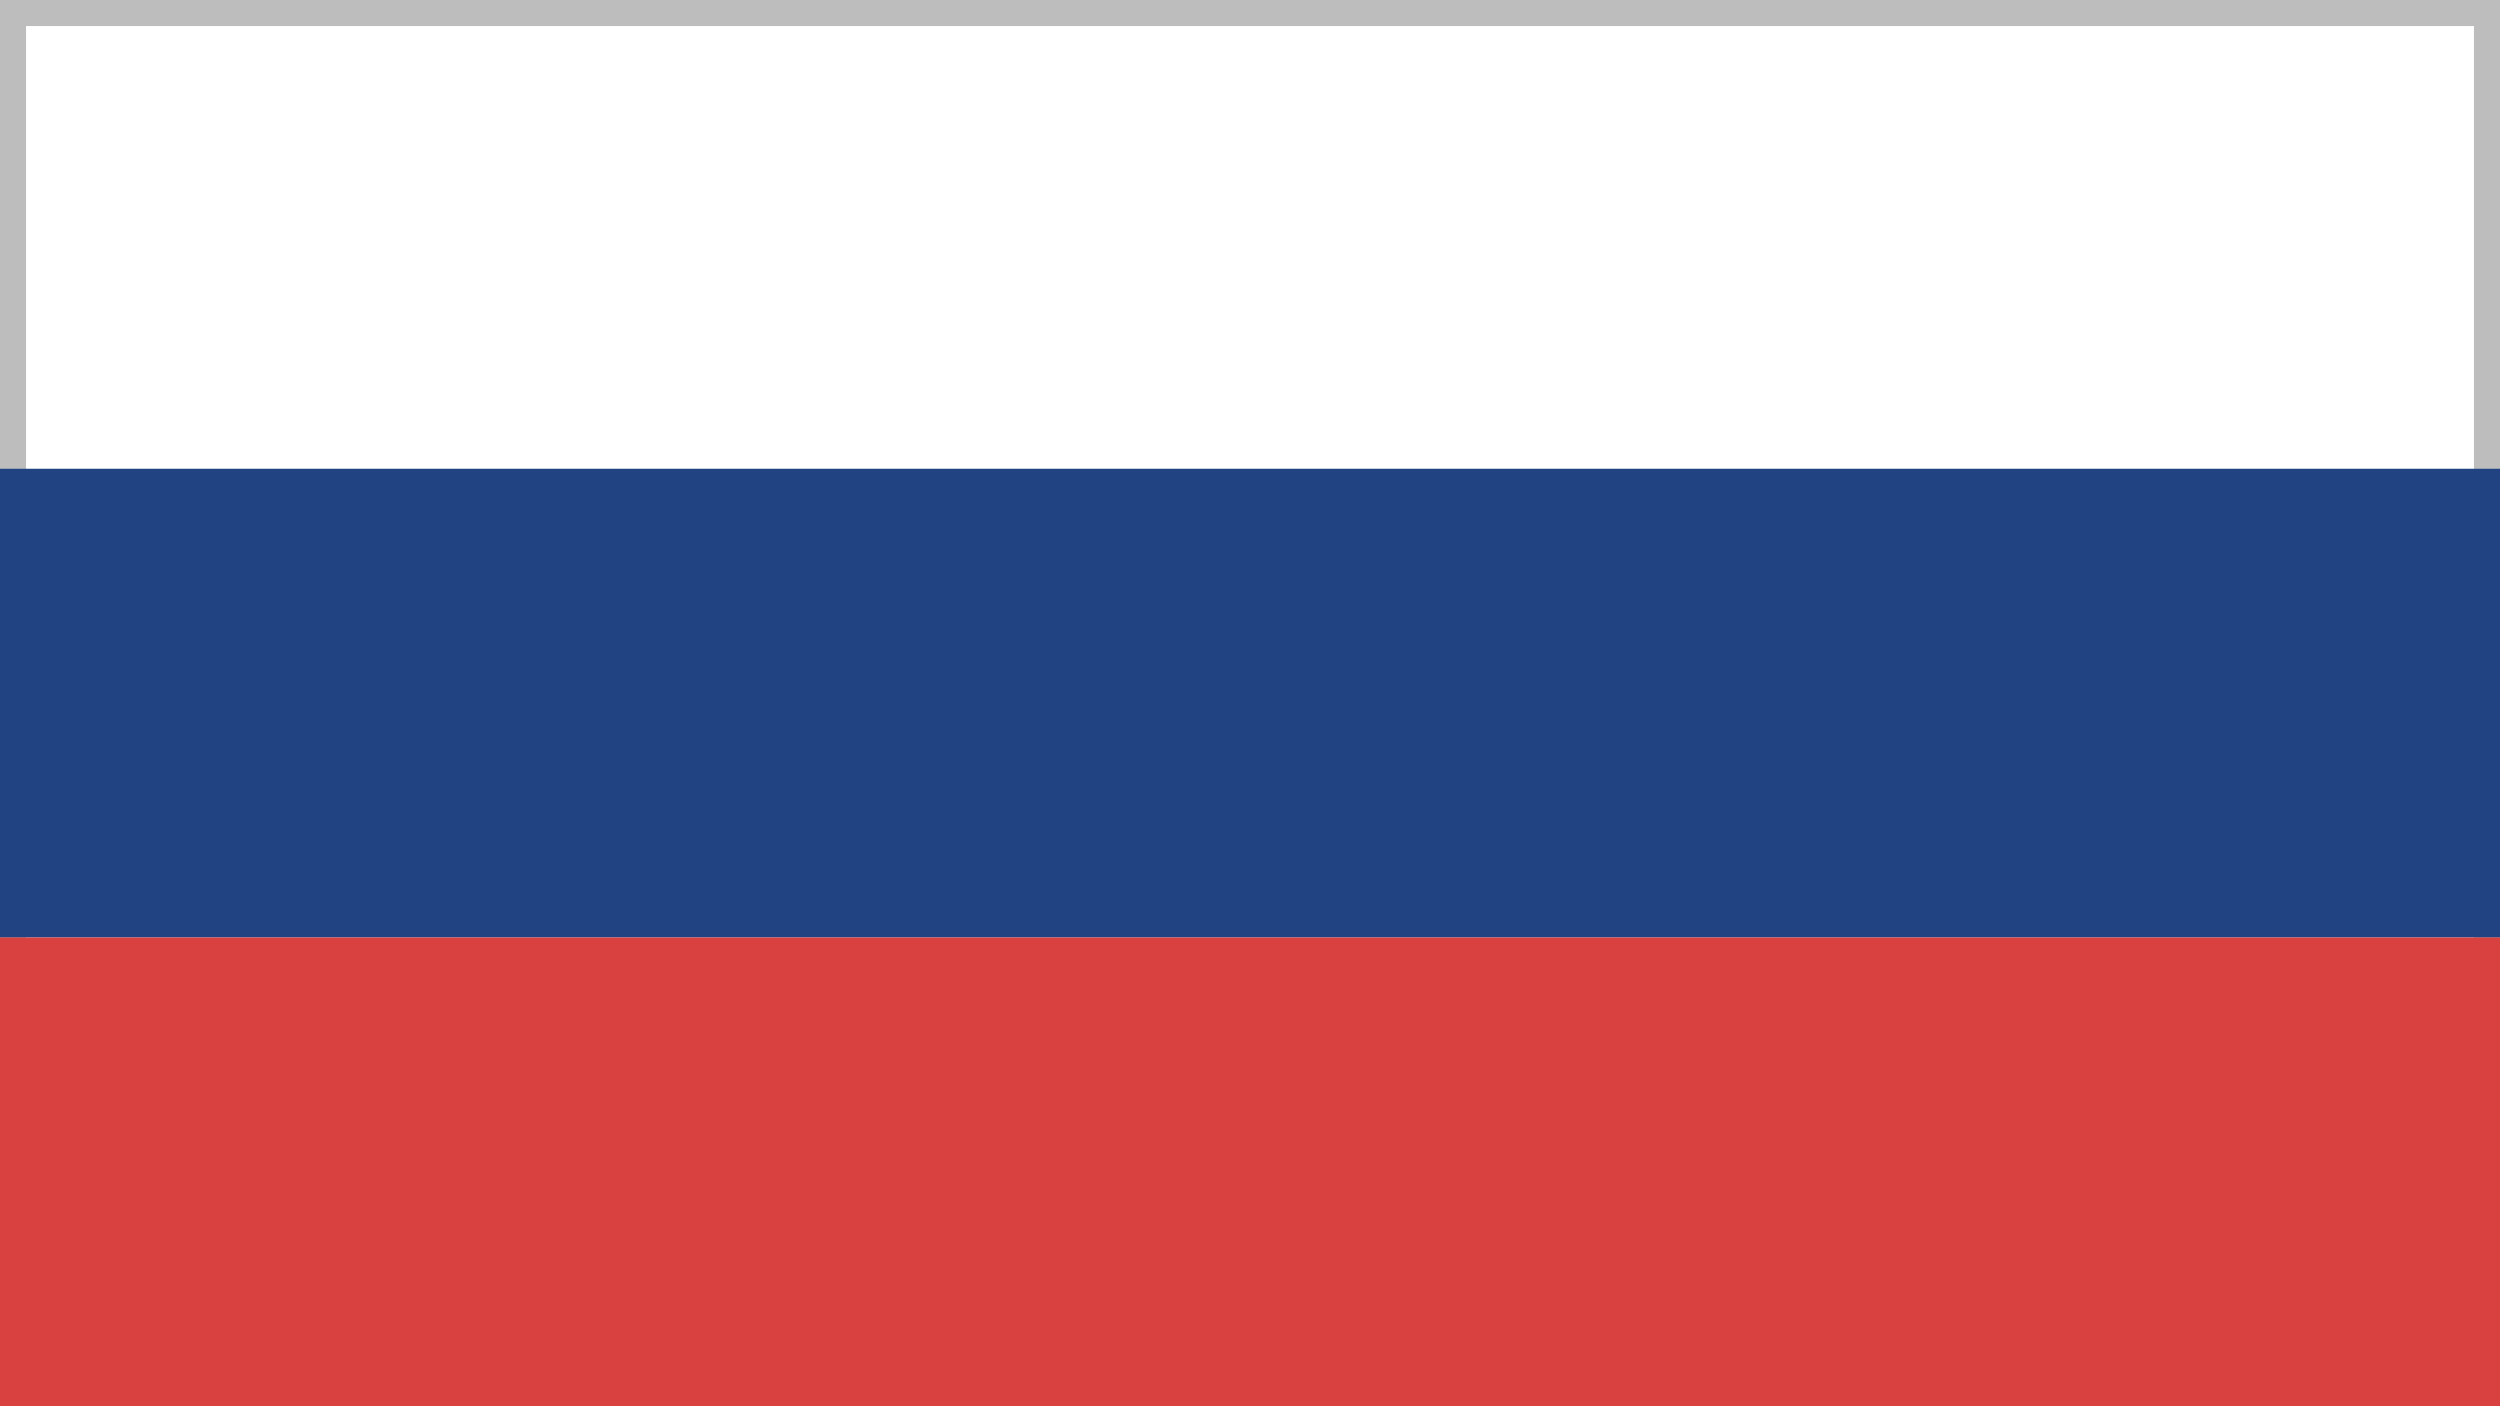
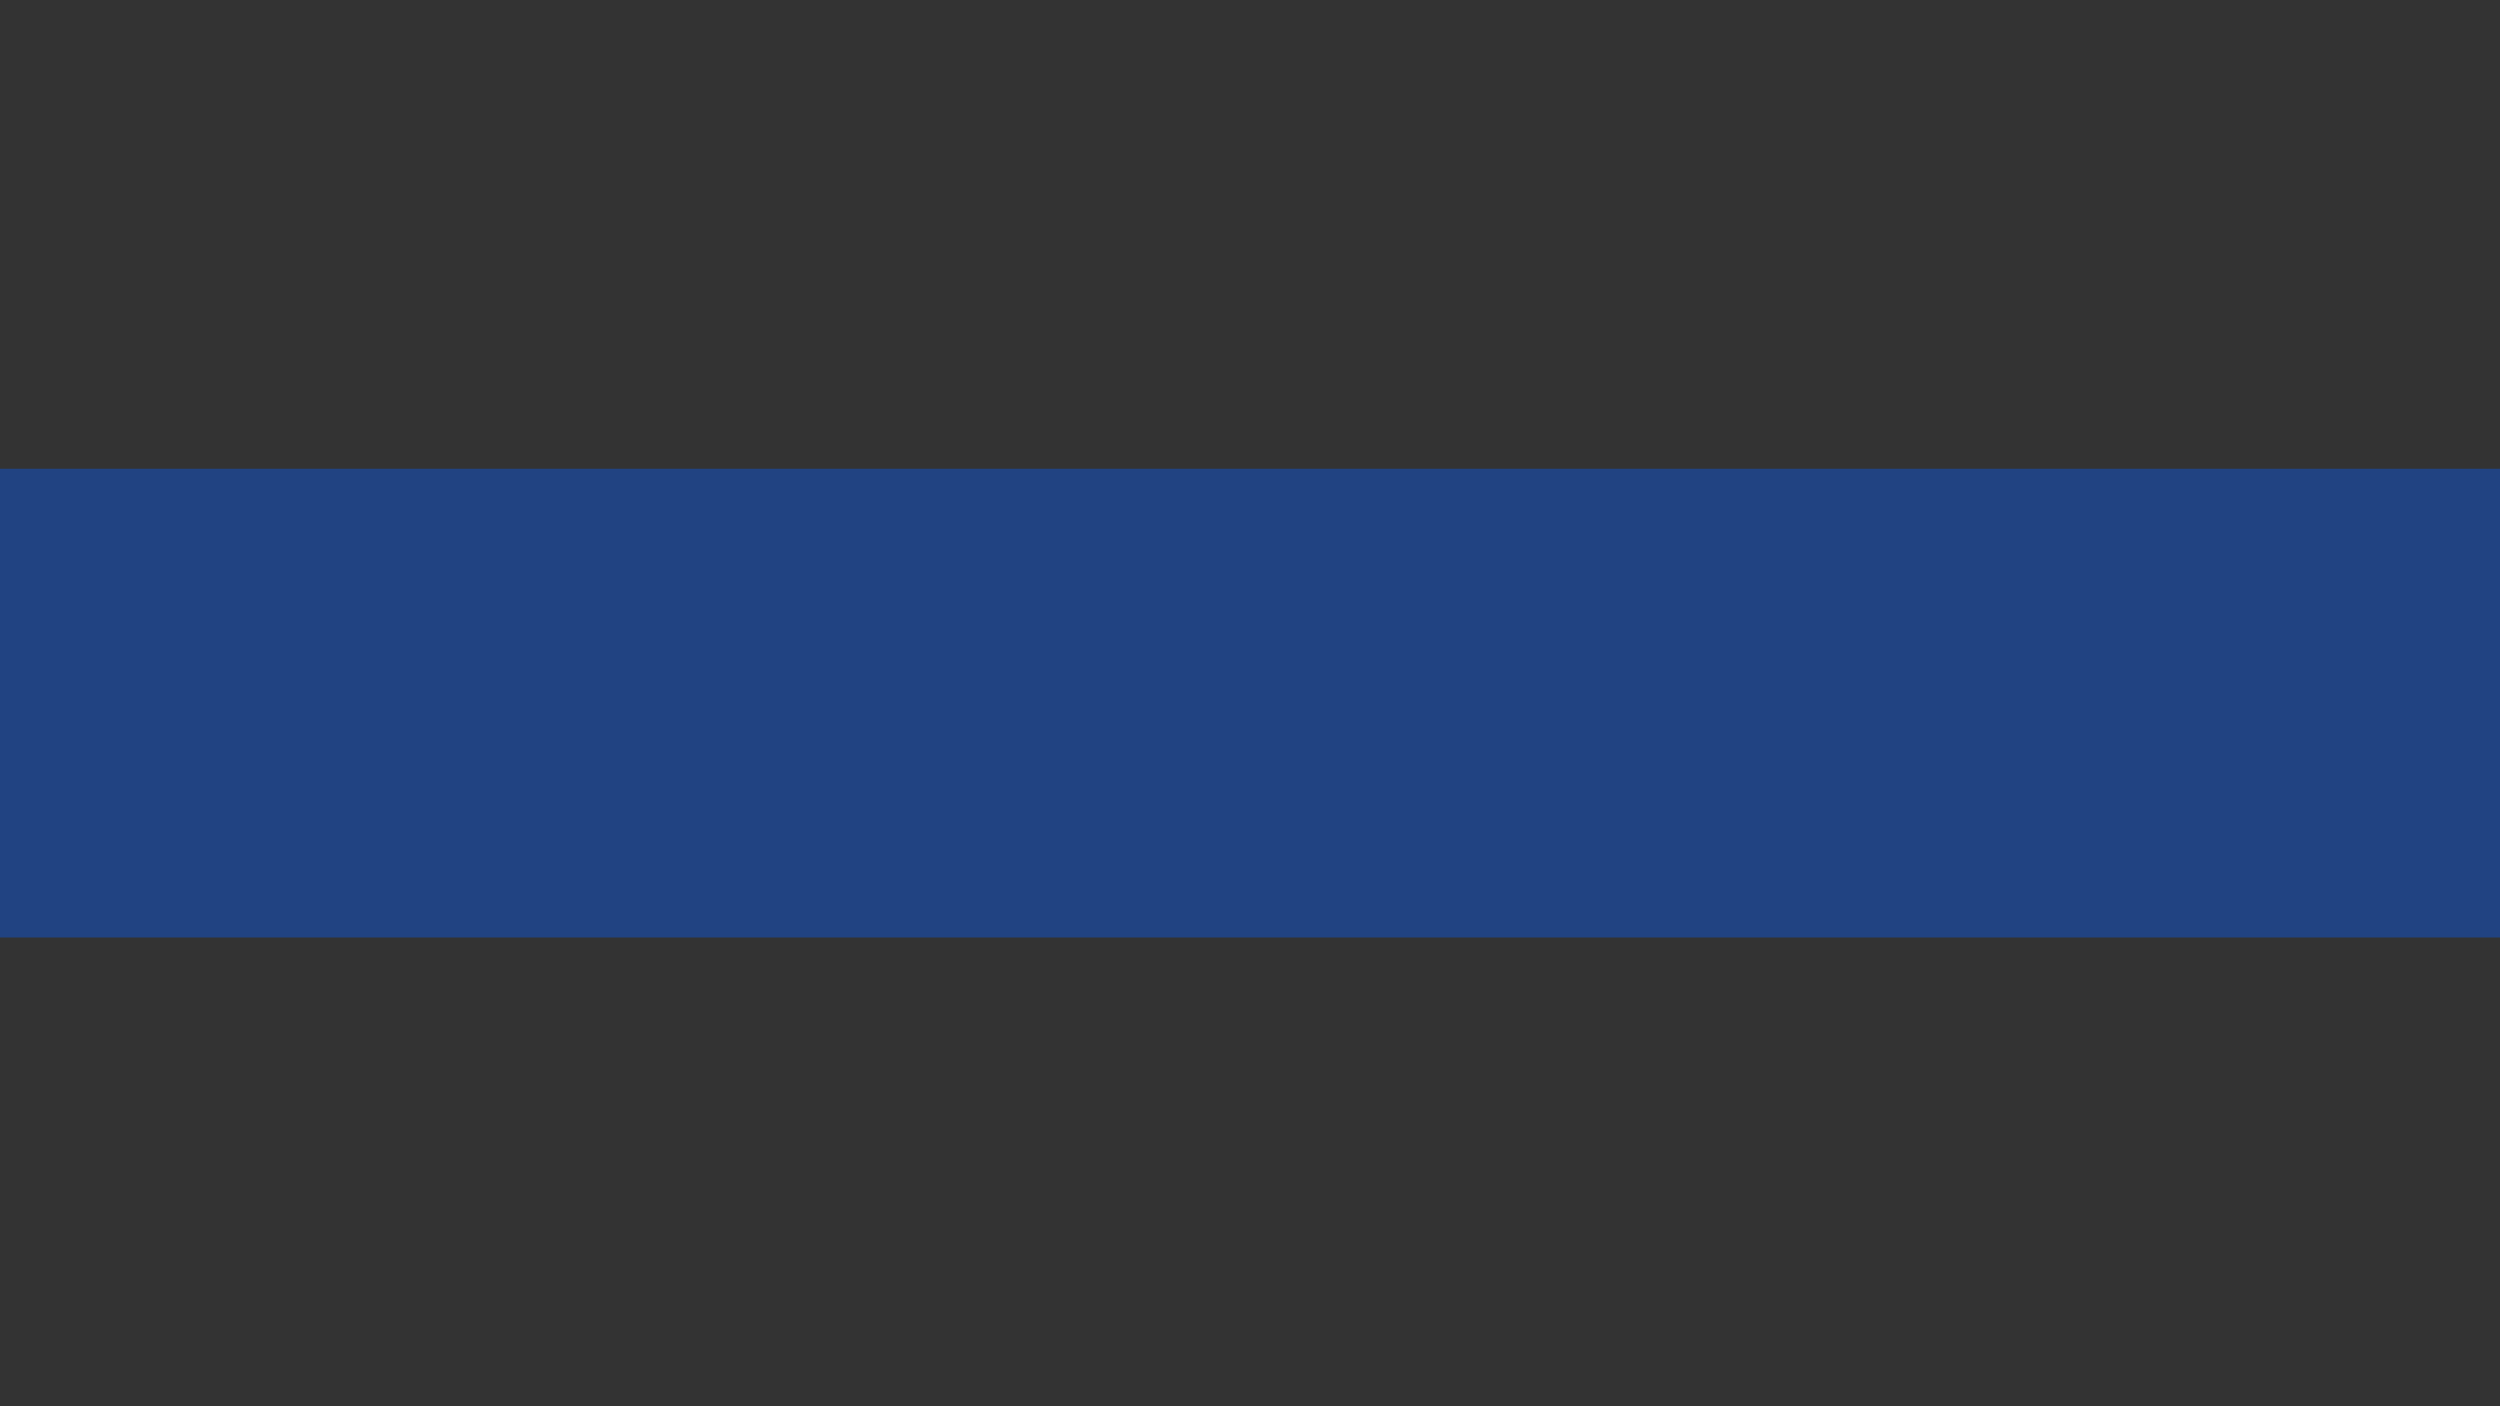
<svg xmlns="http://www.w3.org/2000/svg" width="48" height="27" viewBox="0 0 48 27">
  <rect x="0" y="0" width="48" height="27" fill="#333333" stroke="none" />
  <g fill="none" fill-rule="evenodd">
-     <rect width="47.5" height="26.5" x=".25" y=".25" fill="#FFF" stroke="#BDBDBD" stroke-width=".5" />
    <rect width="48" height="9" y="9" fill="#214382" />
-     <rect width="48" height="9" y="18" fill="#D94141" />
  </g>
</svg>